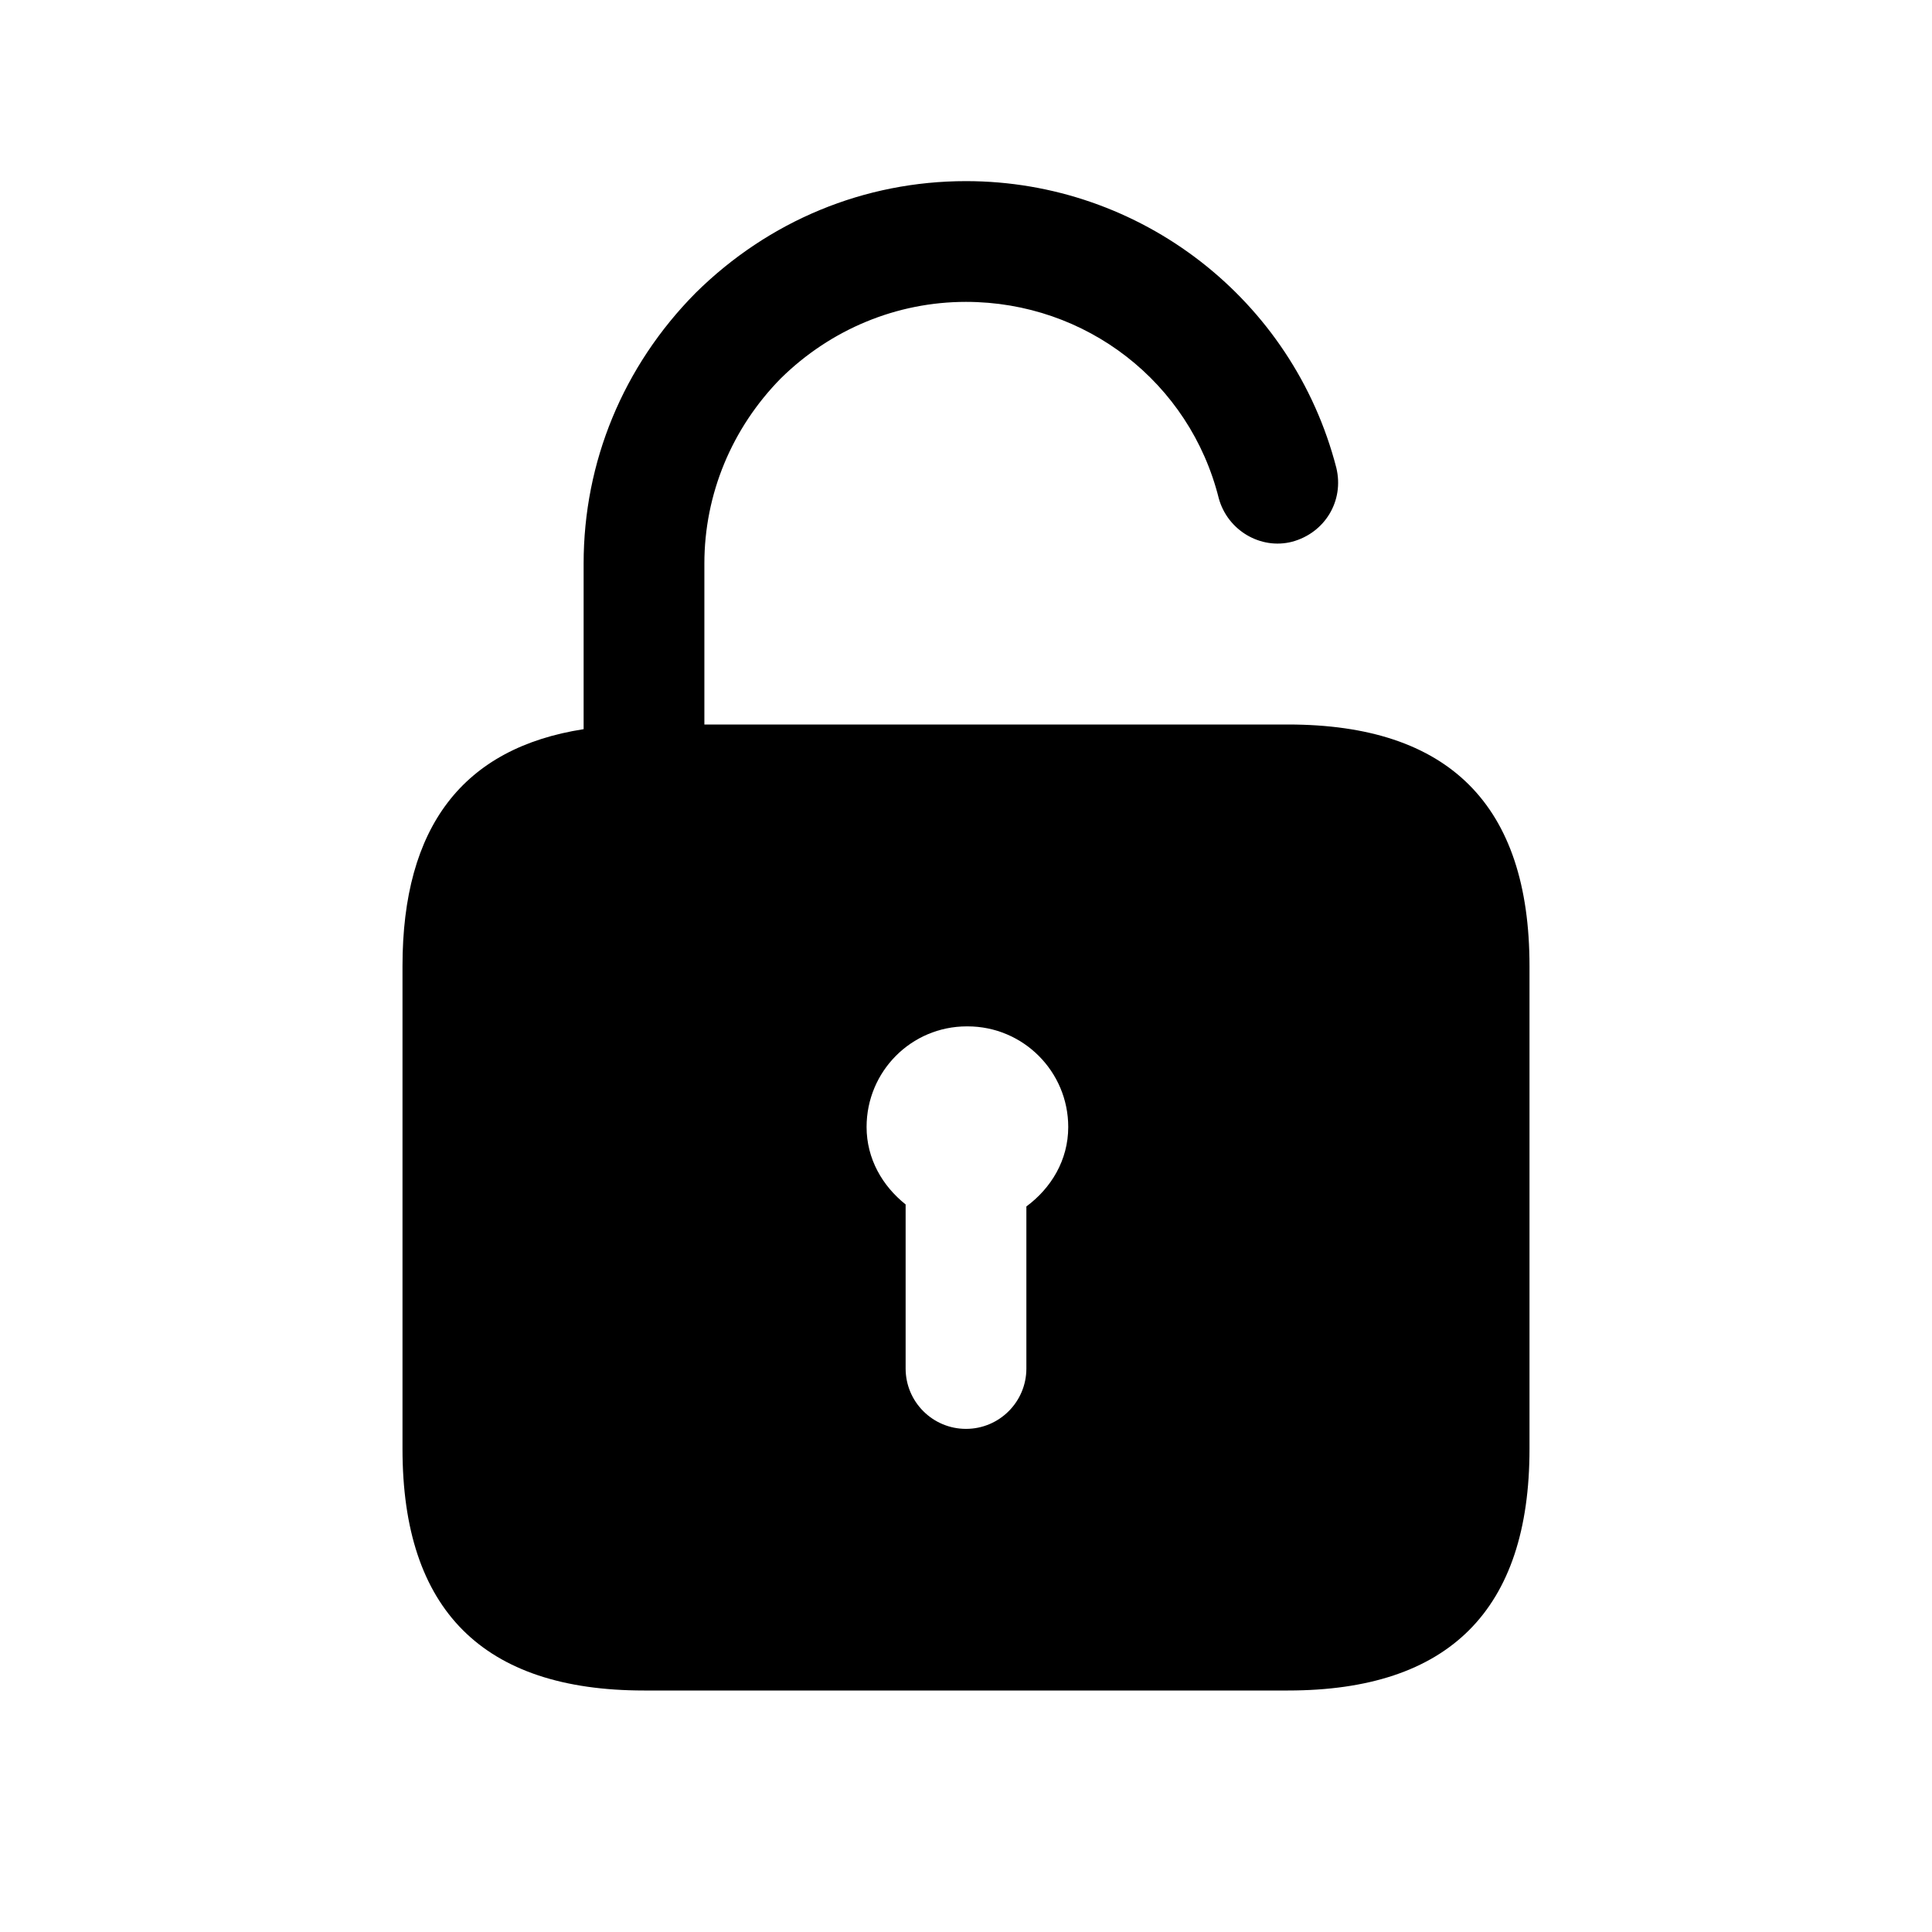
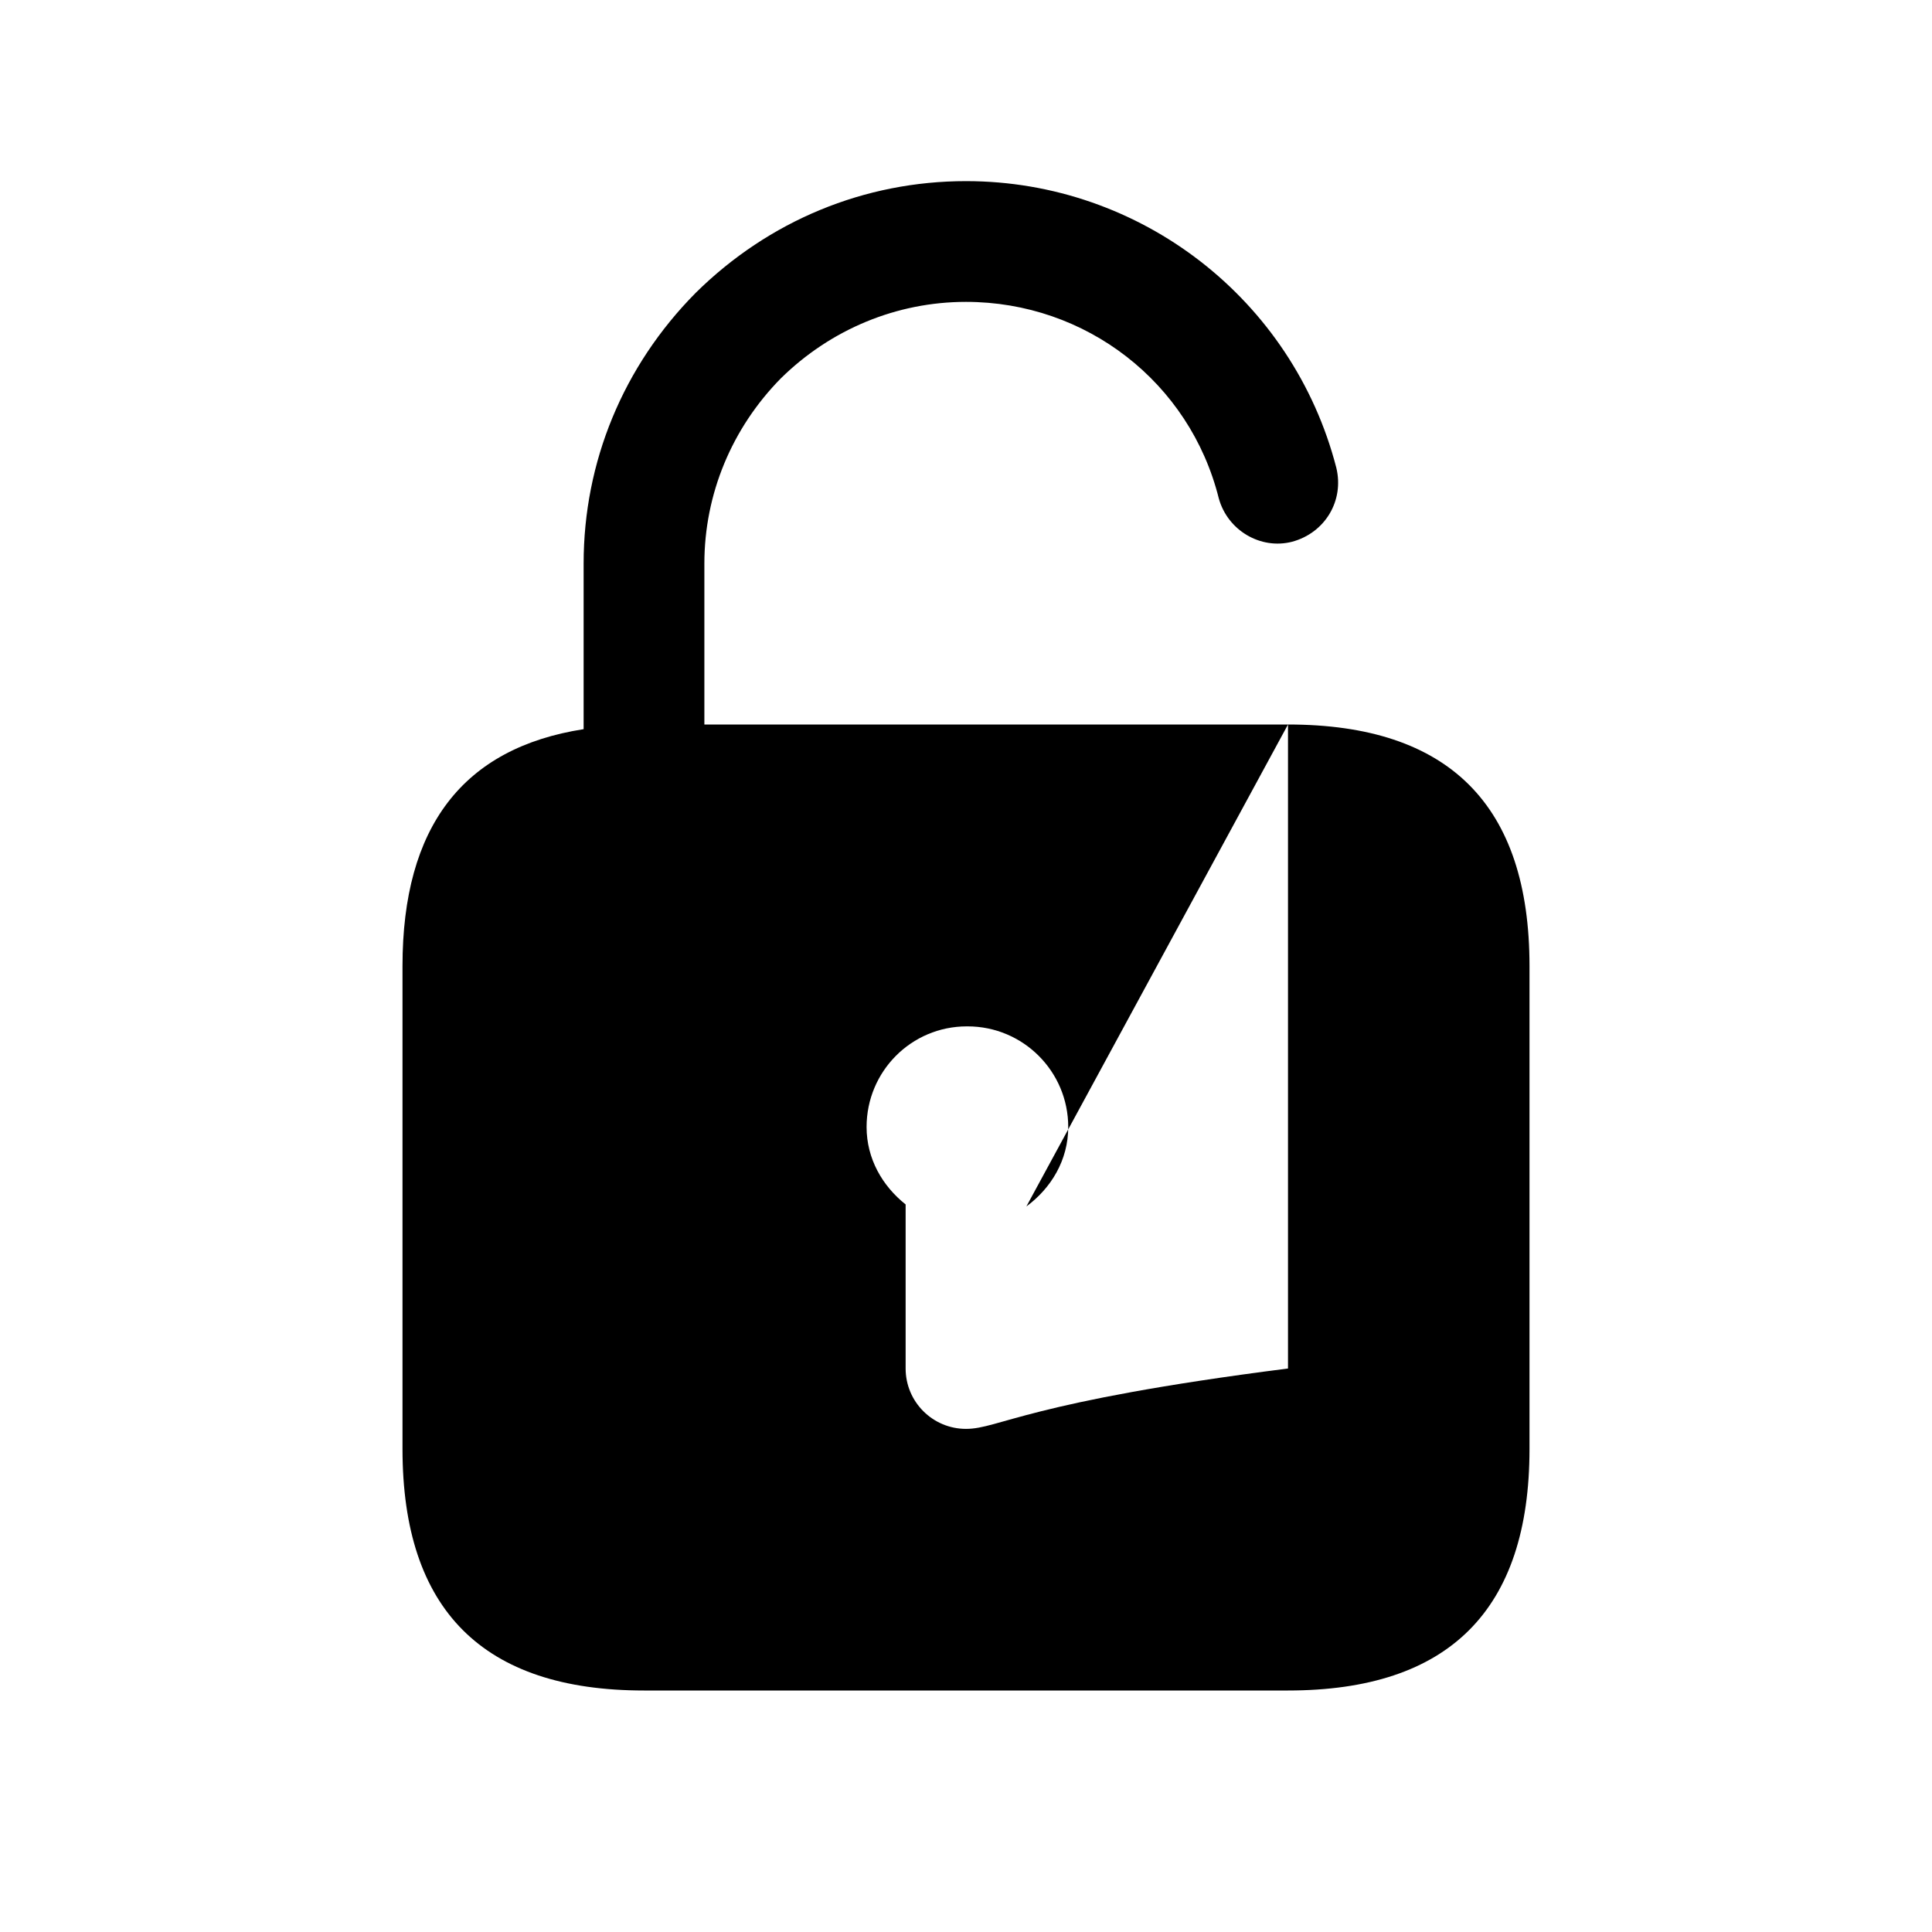
<svg xmlns="http://www.w3.org/2000/svg" width="24" height="24" viewBox="0 0 24 24" fill="none">
-   <path d="M16 9H8.75V7C8.75 6.14 9.09 5.32 9.7 4.7C10.32 4.09 11.14 3.75 12 3.75C13.49 3.75 14.78 4.75 15.14 6.19C15.25 6.59 15.66 6.83 16.05 6.73C16.46 6.62 16.7 6.22 16.6 5.81C16.06 3.72 14.17 2.25 12 2.25C10.74 2.25 9.55 2.74 8.64 3.64C7.74 4.55 7.25 5.74 7.25 7V9.058C5.752 9.291 5 10.269 5 12V18C5 20 6 21 8 21H16C18 21 19 20 19 18V12C19 10 18 9 16 9ZM12.75 14.987V17C12.75 17.414 12.414 17.75 12 17.75C11.586 17.75 11.25 17.414 11.25 17V14.962C10.962 14.733 10.765 14.395 10.765 14C10.765 13.31 11.32 12.75 12.01 12.75H12.02C12.71 12.75 13.27 13.31 13.27 14C13.27 14.412 13.057 14.76 12.75 14.987Z" fill="black" />
+   <path d="M16 9H8.75V7C8.75 6.14 9.09 5.32 9.7 4.7C10.32 4.09 11.14 3.75 12 3.75C13.49 3.75 14.78 4.75 15.14 6.19C15.25 6.59 15.66 6.83 16.05 6.73C16.46 6.62 16.7 6.22 16.6 5.81C16.06 3.72 14.17 2.25 12 2.25C10.74 2.25 9.55 2.74 8.64 3.64C7.74 4.55 7.25 5.74 7.25 7V9.058C5.752 9.291 5 10.269 5 12V18C5 20 6 21 8 21H16C18 21 19 20 19 18V12C19 10 18 9 16 9ZV17C12.75 17.414 12.414 17.75 12 17.75C11.586 17.75 11.25 17.414 11.25 17V14.962C10.962 14.733 10.765 14.395 10.765 14C10.765 13.31 11.32 12.75 12.01 12.75H12.02C12.71 12.75 13.27 13.31 13.27 14C13.27 14.412 13.057 14.76 12.75 14.987Z" fill="black" />
</svg>